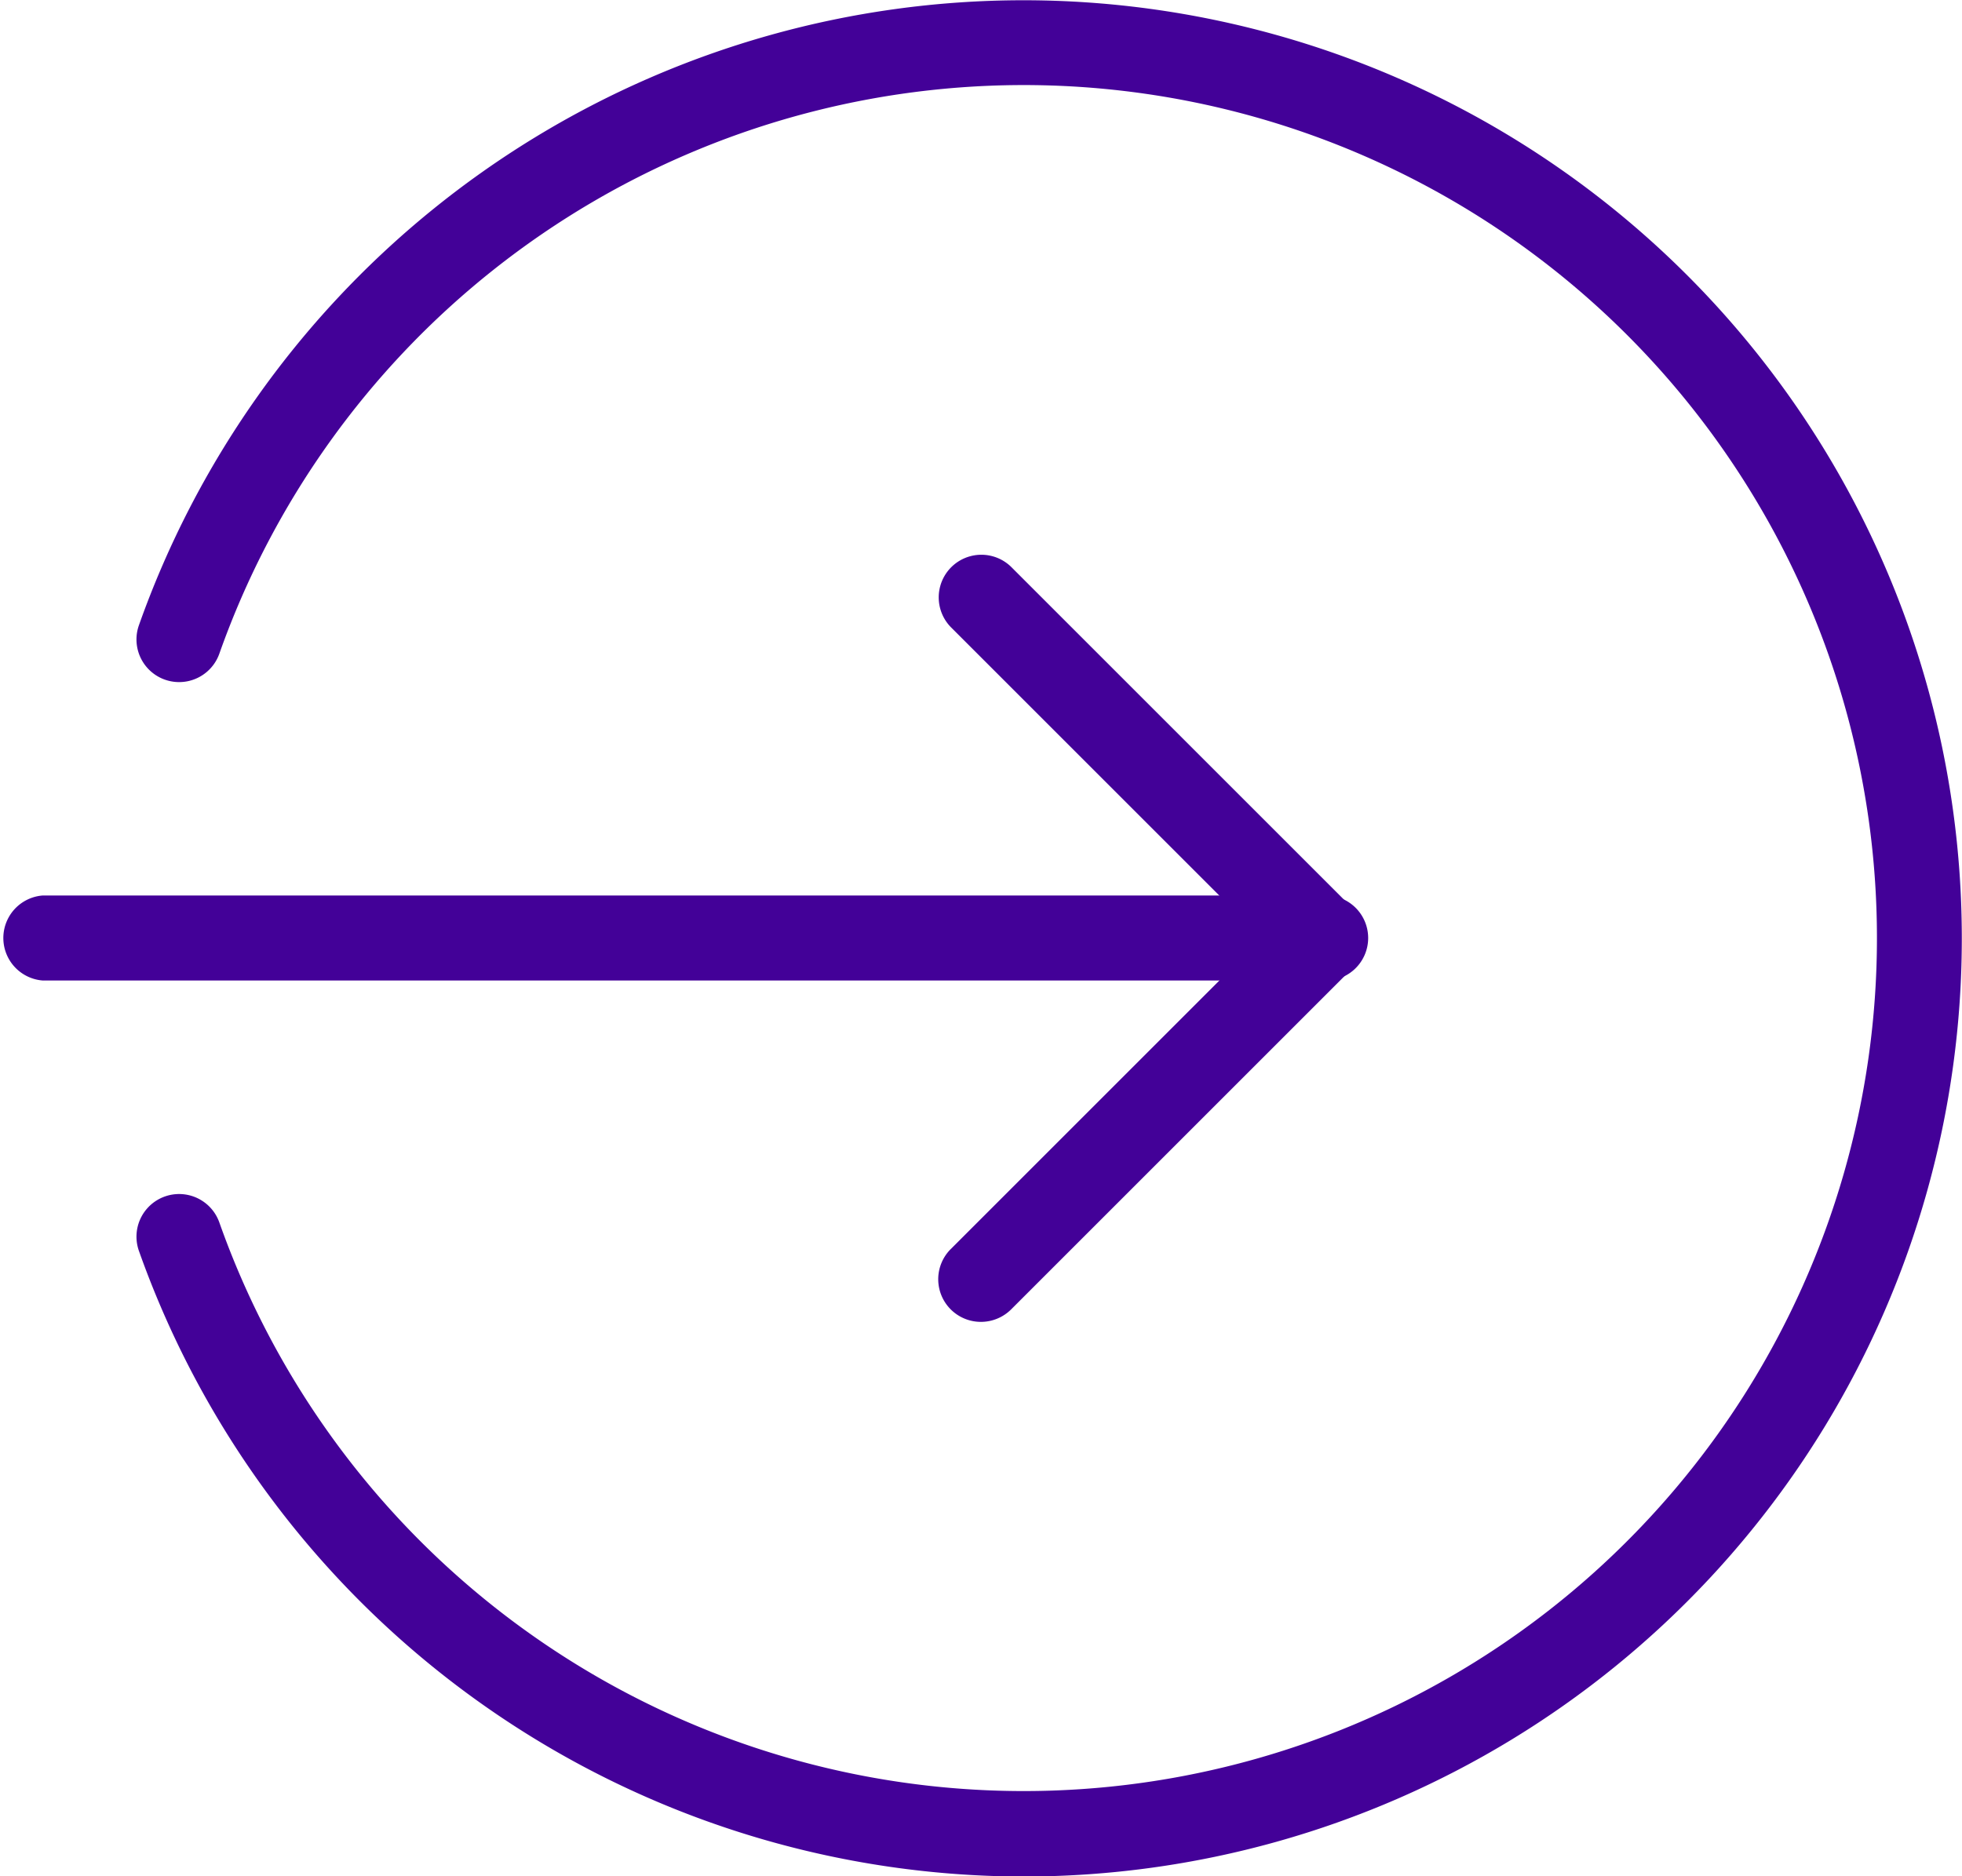
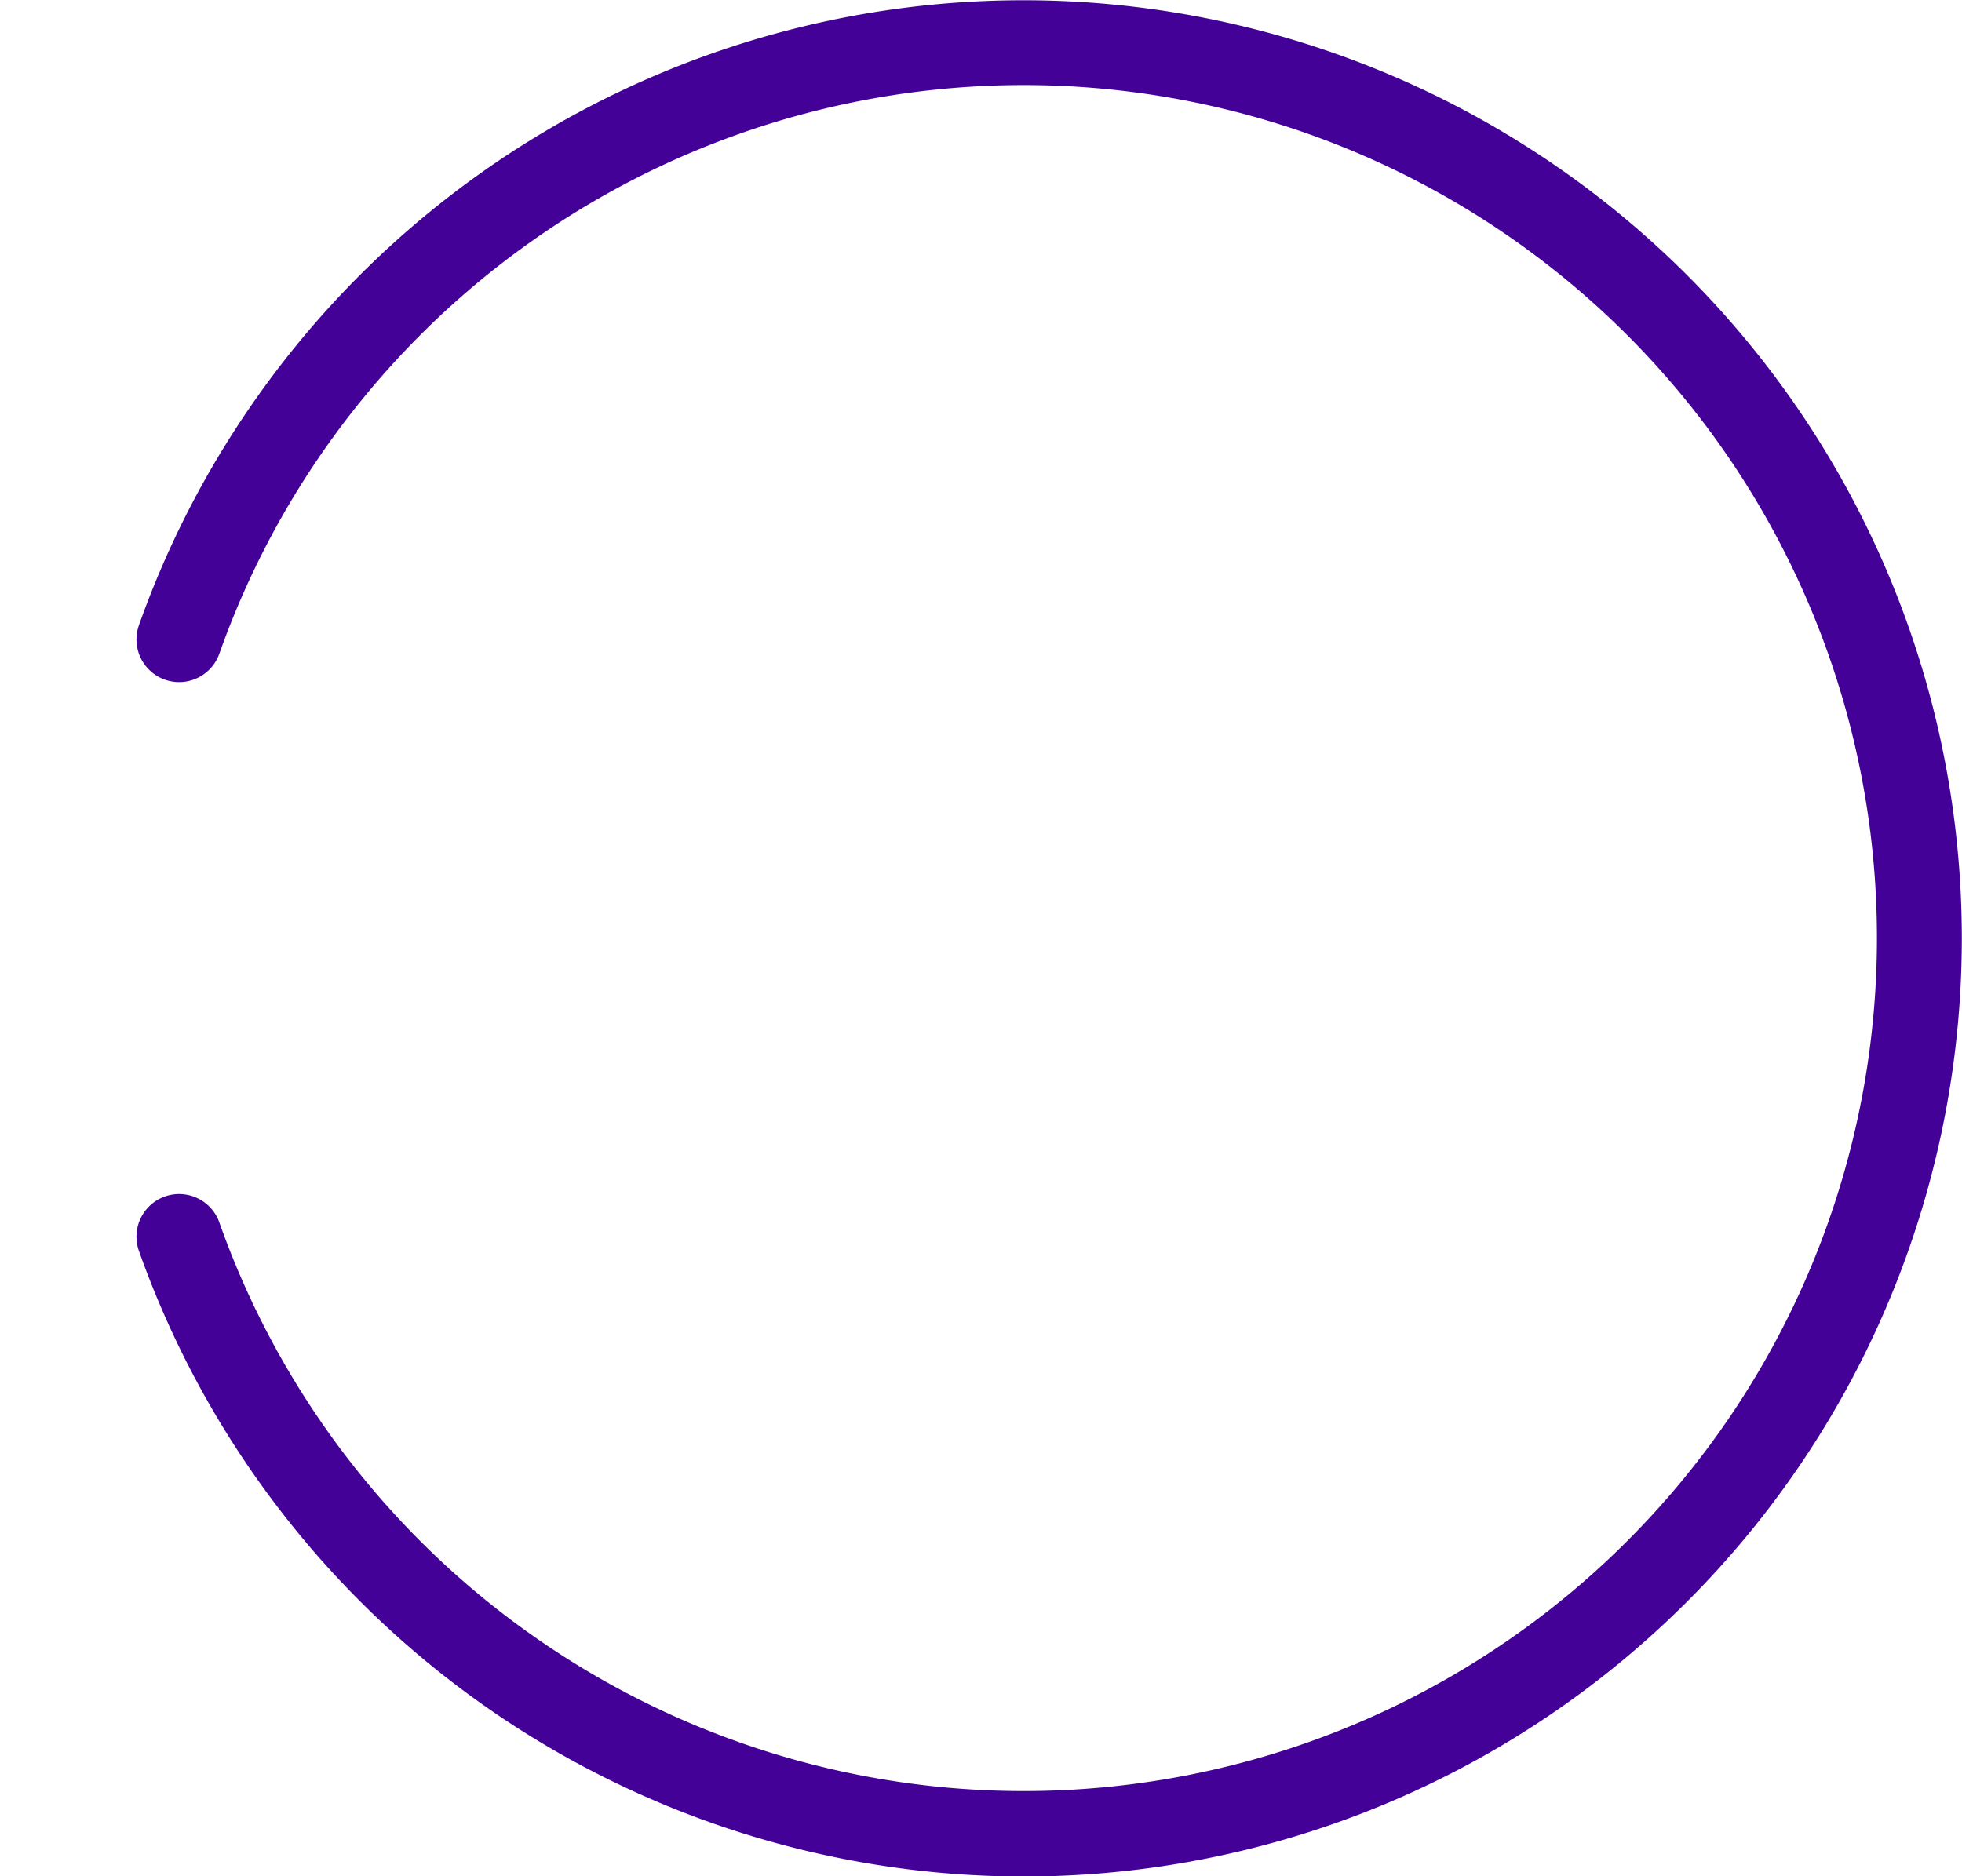
<svg xmlns="http://www.w3.org/2000/svg" id="icon_-_enter" data-name="icon - enter" width="30" height="28.696" viewBox="0 0 30 28.696">
  <g id="Group_549" data-name="Group 549" transform="translate(0 13.696)">
-     <path id="Path_5" data-name="Path 5" d="M20.217,12.8H.652a.652.652,0,0,1,0-1.3H20.217a.652.652,0,1,1,0,1.3Z" transform="translate(0 -11.5)" fill="#430198" />
-   </g>
+     </g>
  <g id="Group_550" data-name="Group 550" transform="translate(14.347 8.479)">
-     <path id="Path_6" data-name="Path 6" d="M11.652,19.239a.652.652,0,0,1-.462-1.113l4.757-4.757L11.192,8.614a.652.652,0,0,1,.922-.922l5.217,5.217a.653.653,0,0,1,0,.922l-5.217,5.217A.655.655,0,0,1,11.652,19.239Z" transform="translate(-11 -7.501)" fill="#430198" />
-   </g>
+     </g>
  <g id="Group_551" data-name="Group 551" transform="translate(2.086)">
-     <path id="Path_7" data-name="Path 7" d="M15.165,29.7A14.368,14.368,0,0,1,1.637,20.131a.652.652,0,0,1,1.23-.434,13.046,13.046,0,1,0,0-8.7.652.652,0,1,1-1.23-.434A14.348,14.348,0,1,1,15.165,29.7Z" transform="translate(-1.599 -1)" fill="#430198" />
+     <path id="Path_7" data-name="Path 7" d="M15.165,29.7A14.368,14.368,0,0,1,1.637,20.131a.652.652,0,0,1,1.23-.434,13.046,13.046,0,1,0,0-8.7.652.652,0,1,1-1.23-.434A14.348,14.348,0,1,1,15.165,29.7" transform="translate(-1.599 -1)" fill="#430198" />
  </g>
</svg>